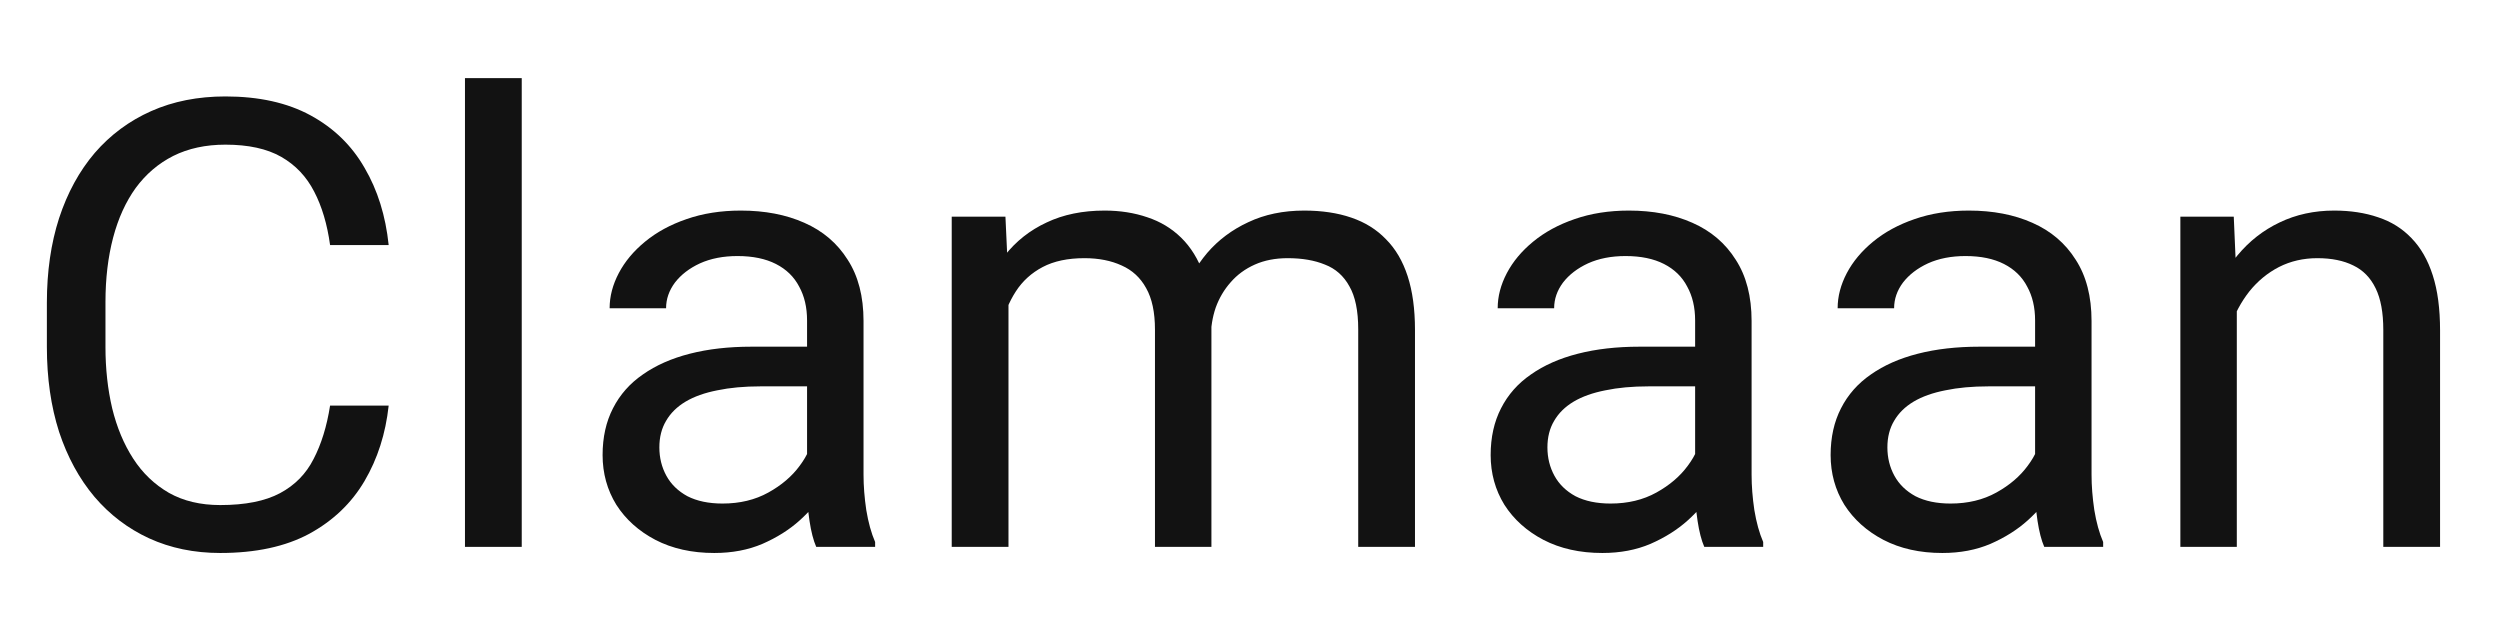
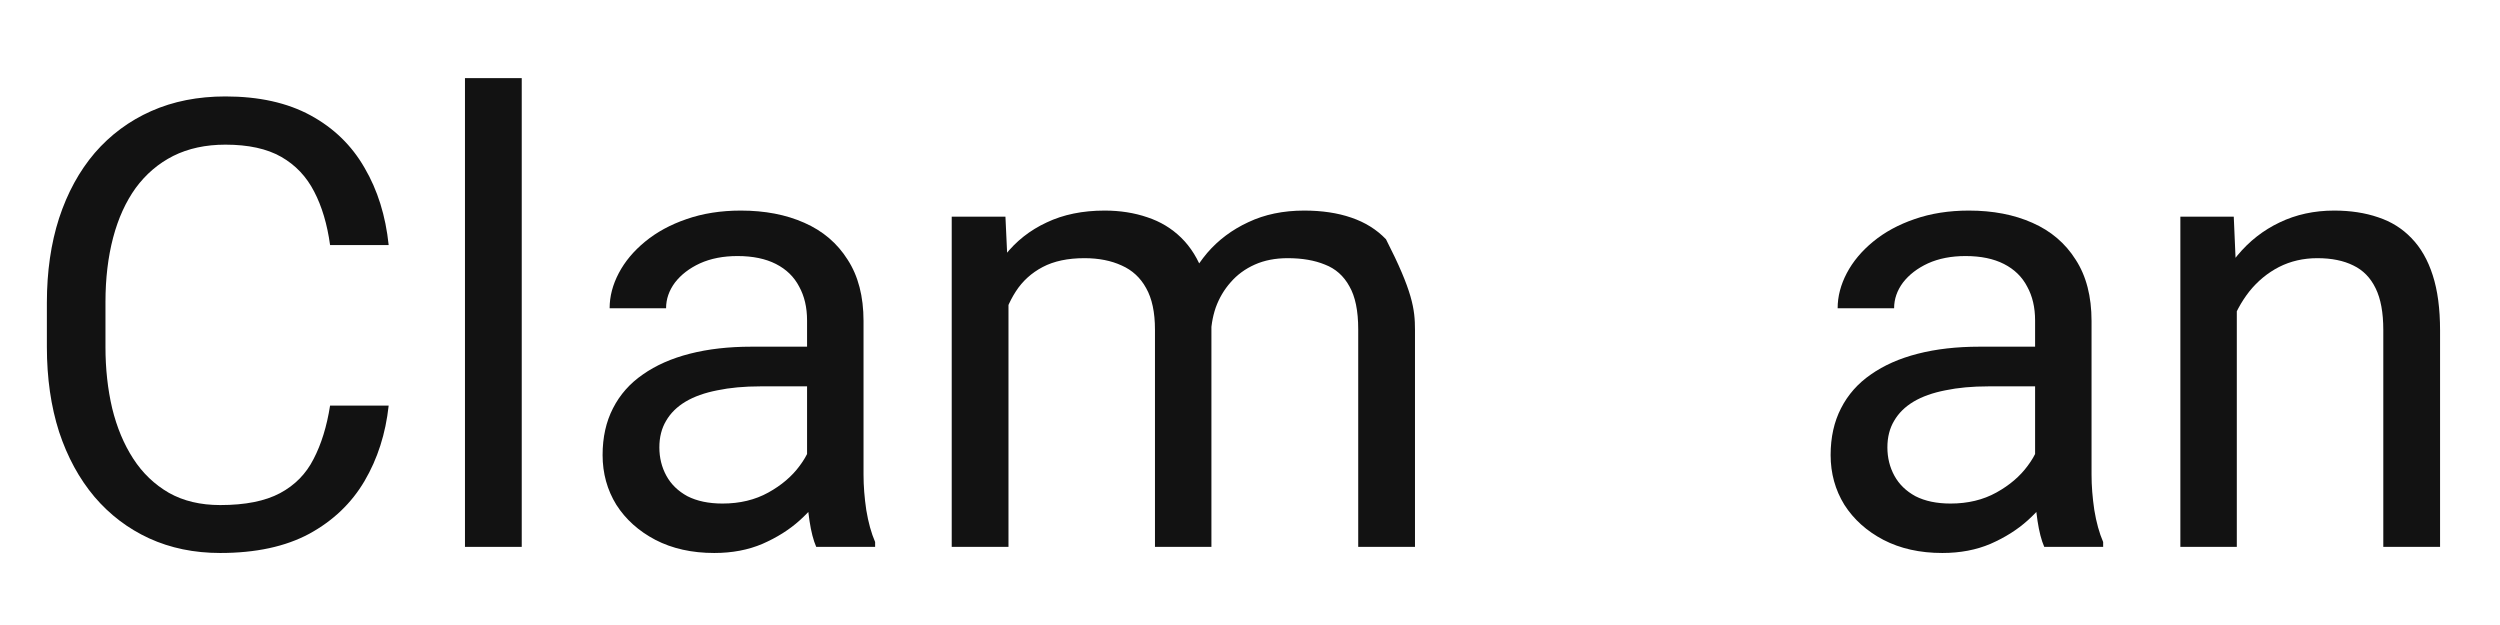
<svg xmlns="http://www.w3.org/2000/svg" width="160" height="40" viewBox="0 0 160 40" fill="none">
  <path d="M21.125 25.957H24.875C24.68 27.754 24.165 29.362 23.332 30.781C22.499 32.2 21.32 33.327 19.797 34.16C18.273 34.98 16.372 35.391 14.094 35.391C12.427 35.391 10.91 35.078 9.543 34.453C8.189 33.828 7.023 32.943 6.047 31.797C5.07 30.638 4.315 29.251 3.781 27.637C3.26 26.009 3 24.199 3 22.207V19.375C3 17.383 3.26 15.579 3.781 13.965C4.315 12.337 5.077 10.944 6.066 9.785C7.069 8.626 8.273 7.734 9.68 7.109C11.086 6.484 12.668 6.172 14.426 6.172C16.574 6.172 18.391 6.576 19.875 7.383C21.359 8.19 22.512 9.31 23.332 10.742C24.165 12.162 24.68 13.809 24.875 15.684H21.125C20.943 14.355 20.604 13.216 20.109 12.266C19.615 11.302 18.912 10.56 18 10.039C17.088 9.518 15.897 9.258 14.426 9.258C13.163 9.258 12.05 9.499 11.086 9.98C10.135 10.462 9.335 11.146 8.684 12.031C8.046 12.917 7.564 13.978 7.238 15.215C6.913 16.452 6.75 17.826 6.75 19.336V22.207C6.75 23.6 6.893 24.909 7.18 26.133C7.479 27.357 7.928 28.431 8.527 29.355C9.126 30.28 9.888 31.009 10.812 31.543C11.737 32.064 12.831 32.324 14.094 32.324C15.695 32.324 16.971 32.07 17.922 31.562C18.872 31.055 19.588 30.326 20.07 29.375C20.565 28.424 20.917 27.285 21.125 25.957Z" fill="#121212" />
  <path d="M33.391 5V35H29.758V5H33.391Z" fill="#121212" />
  <path d="M51.652 31.387V20.508C51.652 19.674 51.483 18.952 51.145 18.34C50.819 17.715 50.324 17.233 49.66 16.895C48.996 16.556 48.176 16.387 47.199 16.387C46.288 16.387 45.487 16.543 44.797 16.855C44.12 17.168 43.586 17.578 43.195 18.086C42.818 18.594 42.629 19.141 42.629 19.727H39.016C39.016 18.971 39.211 18.223 39.602 17.48C39.992 16.738 40.552 16.068 41.281 15.469C42.023 14.857 42.909 14.375 43.938 14.023C44.979 13.659 46.138 13.477 47.414 13.477C48.95 13.477 50.305 13.737 51.477 14.258C52.661 14.779 53.586 15.566 54.25 16.621C54.927 17.663 55.266 18.971 55.266 20.547V30.391C55.266 31.094 55.324 31.842 55.441 32.637C55.572 33.431 55.76 34.115 56.008 34.688V35H52.238C52.056 34.583 51.913 34.03 51.809 33.34C51.704 32.637 51.652 31.986 51.652 31.387ZM52.277 22.188L52.316 24.727H48.664C47.635 24.727 46.717 24.811 45.91 24.98C45.103 25.137 44.426 25.378 43.879 25.703C43.332 26.029 42.915 26.439 42.629 26.934C42.342 27.415 42.199 27.982 42.199 28.633C42.199 29.297 42.349 29.902 42.648 30.449C42.948 30.996 43.397 31.432 43.996 31.758C44.608 32.07 45.357 32.227 46.242 32.227C47.349 32.227 48.325 31.992 49.172 31.523C50.018 31.055 50.689 30.482 51.184 29.805C51.691 29.128 51.965 28.47 52.004 27.832L53.547 29.57C53.456 30.117 53.208 30.723 52.805 31.387C52.401 32.051 51.861 32.689 51.184 33.301C50.52 33.9 49.725 34.401 48.801 34.805C47.889 35.195 46.861 35.391 45.715 35.391C44.283 35.391 43.026 35.111 41.945 34.551C40.878 33.991 40.044 33.242 39.445 32.305C38.859 31.354 38.566 30.293 38.566 29.121C38.566 27.988 38.788 26.992 39.23 26.133C39.673 25.26 40.311 24.538 41.145 23.965C41.978 23.379 42.98 22.936 44.152 22.637C45.324 22.337 46.633 22.188 48.078 22.188H52.277Z" fill="#121212" />
-   <path d="M64.543 18.066V35H60.91V13.867H64.348L64.543 18.066ZM63.801 23.633L62.121 23.574C62.134 22.129 62.323 20.794 62.688 19.57C63.052 18.333 63.592 17.259 64.309 16.348C65.025 15.436 65.917 14.733 66.984 14.238C68.052 13.73 69.289 13.477 70.695 13.477C71.685 13.477 72.596 13.62 73.43 13.906C74.263 14.18 74.986 14.616 75.598 15.215C76.21 15.814 76.685 16.582 77.023 17.52C77.362 18.457 77.531 19.59 77.531 20.918V35H73.918V21.094C73.918 19.987 73.729 19.102 73.352 18.438C72.987 17.773 72.466 17.292 71.789 16.992C71.112 16.68 70.318 16.523 69.406 16.523C68.338 16.523 67.447 16.712 66.731 17.09C66.014 17.467 65.441 17.988 65.012 18.652C64.582 19.316 64.269 20.078 64.074 20.938C63.892 21.784 63.801 22.682 63.801 23.633ZM77.492 21.641L75.07 22.383C75.083 21.224 75.272 20.111 75.637 19.043C76.014 17.975 76.555 17.025 77.258 16.191C77.974 15.358 78.853 14.7 79.894 14.219C80.936 13.724 82.128 13.477 83.469 13.477C84.602 13.477 85.604 13.626 86.477 13.926C87.362 14.225 88.104 14.688 88.703 15.312C89.315 15.925 89.777 16.712 90.09 17.676C90.402 18.639 90.559 19.785 90.559 21.113V35H86.926V21.074C86.926 19.889 86.737 18.971 86.359 18.32C85.995 17.656 85.474 17.194 84.797 16.934C84.133 16.66 83.338 16.523 82.414 16.523C81.62 16.523 80.917 16.66 80.305 16.934C79.693 17.207 79.178 17.585 78.762 18.066C78.345 18.535 78.026 19.076 77.805 19.688C77.596 20.299 77.492 20.951 77.492 21.641Z" fill="#121212" />
-   <path d="M108.488 31.387V20.508C108.488 19.674 108.319 18.952 107.98 18.34C107.655 17.715 107.16 17.233 106.496 16.895C105.832 16.556 105.012 16.387 104.035 16.387C103.124 16.387 102.323 16.543 101.633 16.855C100.956 17.168 100.422 17.578 100.031 18.086C99.654 18.594 99.465 19.141 99.465 19.727H95.852C95.852 18.971 96.047 18.223 96.438 17.48C96.828 16.738 97.388 16.068 98.117 15.469C98.859 14.857 99.745 14.375 100.773 14.023C101.815 13.659 102.974 13.477 104.25 13.477C105.786 13.477 107.141 13.737 108.312 14.258C109.497 14.779 110.422 15.566 111.086 16.621C111.763 17.663 112.102 18.971 112.102 20.547V30.391C112.102 31.094 112.16 31.842 112.277 32.637C112.408 33.431 112.596 34.115 112.844 34.688V35H109.074C108.892 34.583 108.749 34.03 108.645 33.34C108.54 32.637 108.488 31.986 108.488 31.387ZM109.113 22.188L109.152 24.727H105.5C104.471 24.727 103.553 24.811 102.746 24.98C101.939 25.137 101.262 25.378 100.715 25.703C100.168 26.029 99.751 26.439 99.465 26.934C99.178 27.415 99.035 27.982 99.035 28.633C99.035 29.297 99.185 29.902 99.484 30.449C99.784 30.996 100.233 31.432 100.832 31.758C101.444 32.07 102.193 32.227 103.078 32.227C104.185 32.227 105.161 31.992 106.008 31.523C106.854 31.055 107.525 30.482 108.02 29.805C108.527 29.128 108.801 28.47 108.84 27.832L110.383 29.57C110.292 30.117 110.044 30.723 109.641 31.387C109.237 32.051 108.697 32.689 108.02 33.301C107.355 33.9 106.561 34.401 105.637 34.805C104.725 35.195 103.697 35.391 102.551 35.391C101.118 35.391 99.862 35.111 98.781 34.551C97.713 33.991 96.88 33.242 96.281 32.305C95.695 31.354 95.402 30.293 95.402 29.121C95.402 27.988 95.624 26.992 96.066 26.133C96.509 25.26 97.147 24.538 97.981 23.965C98.814 23.379 99.816 22.936 100.988 22.637C102.16 22.337 103.469 22.188 104.914 22.188H109.113Z" fill="#121212" />
+   <path d="M64.543 18.066V35H60.91V13.867H64.348L64.543 18.066ZM63.801 23.633L62.121 23.574C62.134 22.129 62.323 20.794 62.688 19.57C63.052 18.333 63.592 17.259 64.309 16.348C65.025 15.436 65.917 14.733 66.984 14.238C68.052 13.73 69.289 13.477 70.695 13.477C71.685 13.477 72.596 13.62 73.43 13.906C74.263 14.18 74.986 14.616 75.598 15.215C76.21 15.814 76.685 16.582 77.023 17.52C77.362 18.457 77.531 19.59 77.531 20.918V35H73.918V21.094C73.918 19.987 73.729 19.102 73.352 18.438C72.987 17.773 72.466 17.292 71.789 16.992C71.112 16.68 70.318 16.523 69.406 16.523C68.338 16.523 67.447 16.712 66.731 17.09C66.014 17.467 65.441 17.988 65.012 18.652C64.582 19.316 64.269 20.078 64.074 20.938C63.892 21.784 63.801 22.682 63.801 23.633ZM77.492 21.641L75.07 22.383C75.083 21.224 75.272 20.111 75.637 19.043C76.014 17.975 76.555 17.025 77.258 16.191C77.974 15.358 78.853 14.7 79.894 14.219C80.936 13.724 82.128 13.477 83.469 13.477C84.602 13.477 85.604 13.626 86.477 13.926C87.362 14.225 88.104 14.688 88.703 15.312C90.402 18.639 90.559 19.785 90.559 21.113V35H86.926V21.074C86.926 19.889 86.737 18.971 86.359 18.32C85.995 17.656 85.474 17.194 84.797 16.934C84.133 16.66 83.338 16.523 82.414 16.523C81.62 16.523 80.917 16.66 80.305 16.934C79.693 17.207 79.178 17.585 78.762 18.066C78.345 18.535 78.026 19.076 77.805 19.688C77.596 20.299 77.492 20.951 77.492 21.641Z" fill="#121212" />
  <path d="M130.246 31.387V20.508C130.246 19.674 130.077 18.952 129.738 18.34C129.413 17.715 128.918 17.233 128.254 16.895C127.59 16.556 126.77 16.387 125.793 16.387C124.882 16.387 124.081 16.543 123.391 16.855C122.714 17.168 122.18 17.578 121.789 18.086C121.411 18.594 121.223 19.141 121.223 19.727H117.609C117.609 18.971 117.805 18.223 118.195 17.48C118.586 16.738 119.146 16.068 119.875 15.469C120.617 14.857 121.503 14.375 122.531 14.023C123.573 13.659 124.732 13.477 126.008 13.477C127.544 13.477 128.898 13.737 130.07 14.258C131.255 14.779 132.18 15.566 132.844 16.621C133.521 17.663 133.859 18.971 133.859 20.547V30.391C133.859 31.094 133.918 31.842 134.035 32.637C134.165 33.431 134.354 34.115 134.602 34.688V35H130.832C130.65 34.583 130.507 34.03 130.402 33.34C130.298 32.637 130.246 31.986 130.246 31.387ZM130.871 22.188L130.91 24.727H127.258C126.229 24.727 125.311 24.811 124.504 24.98C123.697 25.137 123.02 25.378 122.473 25.703C121.926 26.029 121.509 26.439 121.223 26.934C120.936 27.415 120.793 27.982 120.793 28.633C120.793 29.297 120.943 29.902 121.242 30.449C121.542 30.996 121.991 31.432 122.59 31.758C123.202 32.07 123.951 32.227 124.836 32.227C125.943 32.227 126.919 31.992 127.766 31.523C128.612 31.055 129.283 30.482 129.777 29.805C130.285 29.128 130.559 28.47 130.598 27.832L132.141 29.57C132.049 30.117 131.802 30.723 131.398 31.387C130.995 32.051 130.454 32.689 129.777 33.301C129.113 33.9 128.319 34.401 127.395 34.805C126.483 35.195 125.454 35.391 124.309 35.391C122.876 35.391 121.62 35.111 120.539 34.551C119.471 33.991 118.638 33.242 118.039 32.305C117.453 31.354 117.16 30.293 117.16 29.121C117.16 27.988 117.382 26.992 117.824 26.133C118.267 25.26 118.905 24.538 119.738 23.965C120.572 23.379 121.574 22.936 122.746 22.637C123.918 22.337 125.227 22.188 126.672 22.188H130.871Z" fill="#121212" />
  <path d="M143.156 18.379V35H139.543V13.867H142.961L143.156 18.379ZM142.297 23.633L140.793 23.574C140.806 22.129 141.021 20.794 141.438 19.57C141.854 18.333 142.44 17.259 143.195 16.348C143.951 15.436 144.849 14.733 145.891 14.238C146.945 13.73 148.111 13.477 149.387 13.477C150.428 13.477 151.366 13.62 152.199 13.906C153.033 14.18 153.742 14.622 154.328 15.234C154.927 15.846 155.383 16.641 155.695 17.617C156.008 18.581 156.164 19.759 156.164 21.152V35H152.531V21.113C152.531 20.006 152.368 19.121 152.043 18.457C151.717 17.78 151.242 17.292 150.617 16.992C149.992 16.68 149.224 16.523 148.312 16.523C147.414 16.523 146.594 16.712 145.852 17.09C145.122 17.467 144.491 17.988 143.957 18.652C143.436 19.316 143.026 20.078 142.727 20.938C142.44 21.784 142.297 22.682 142.297 23.633Z" fill="#121212" />
</svg>